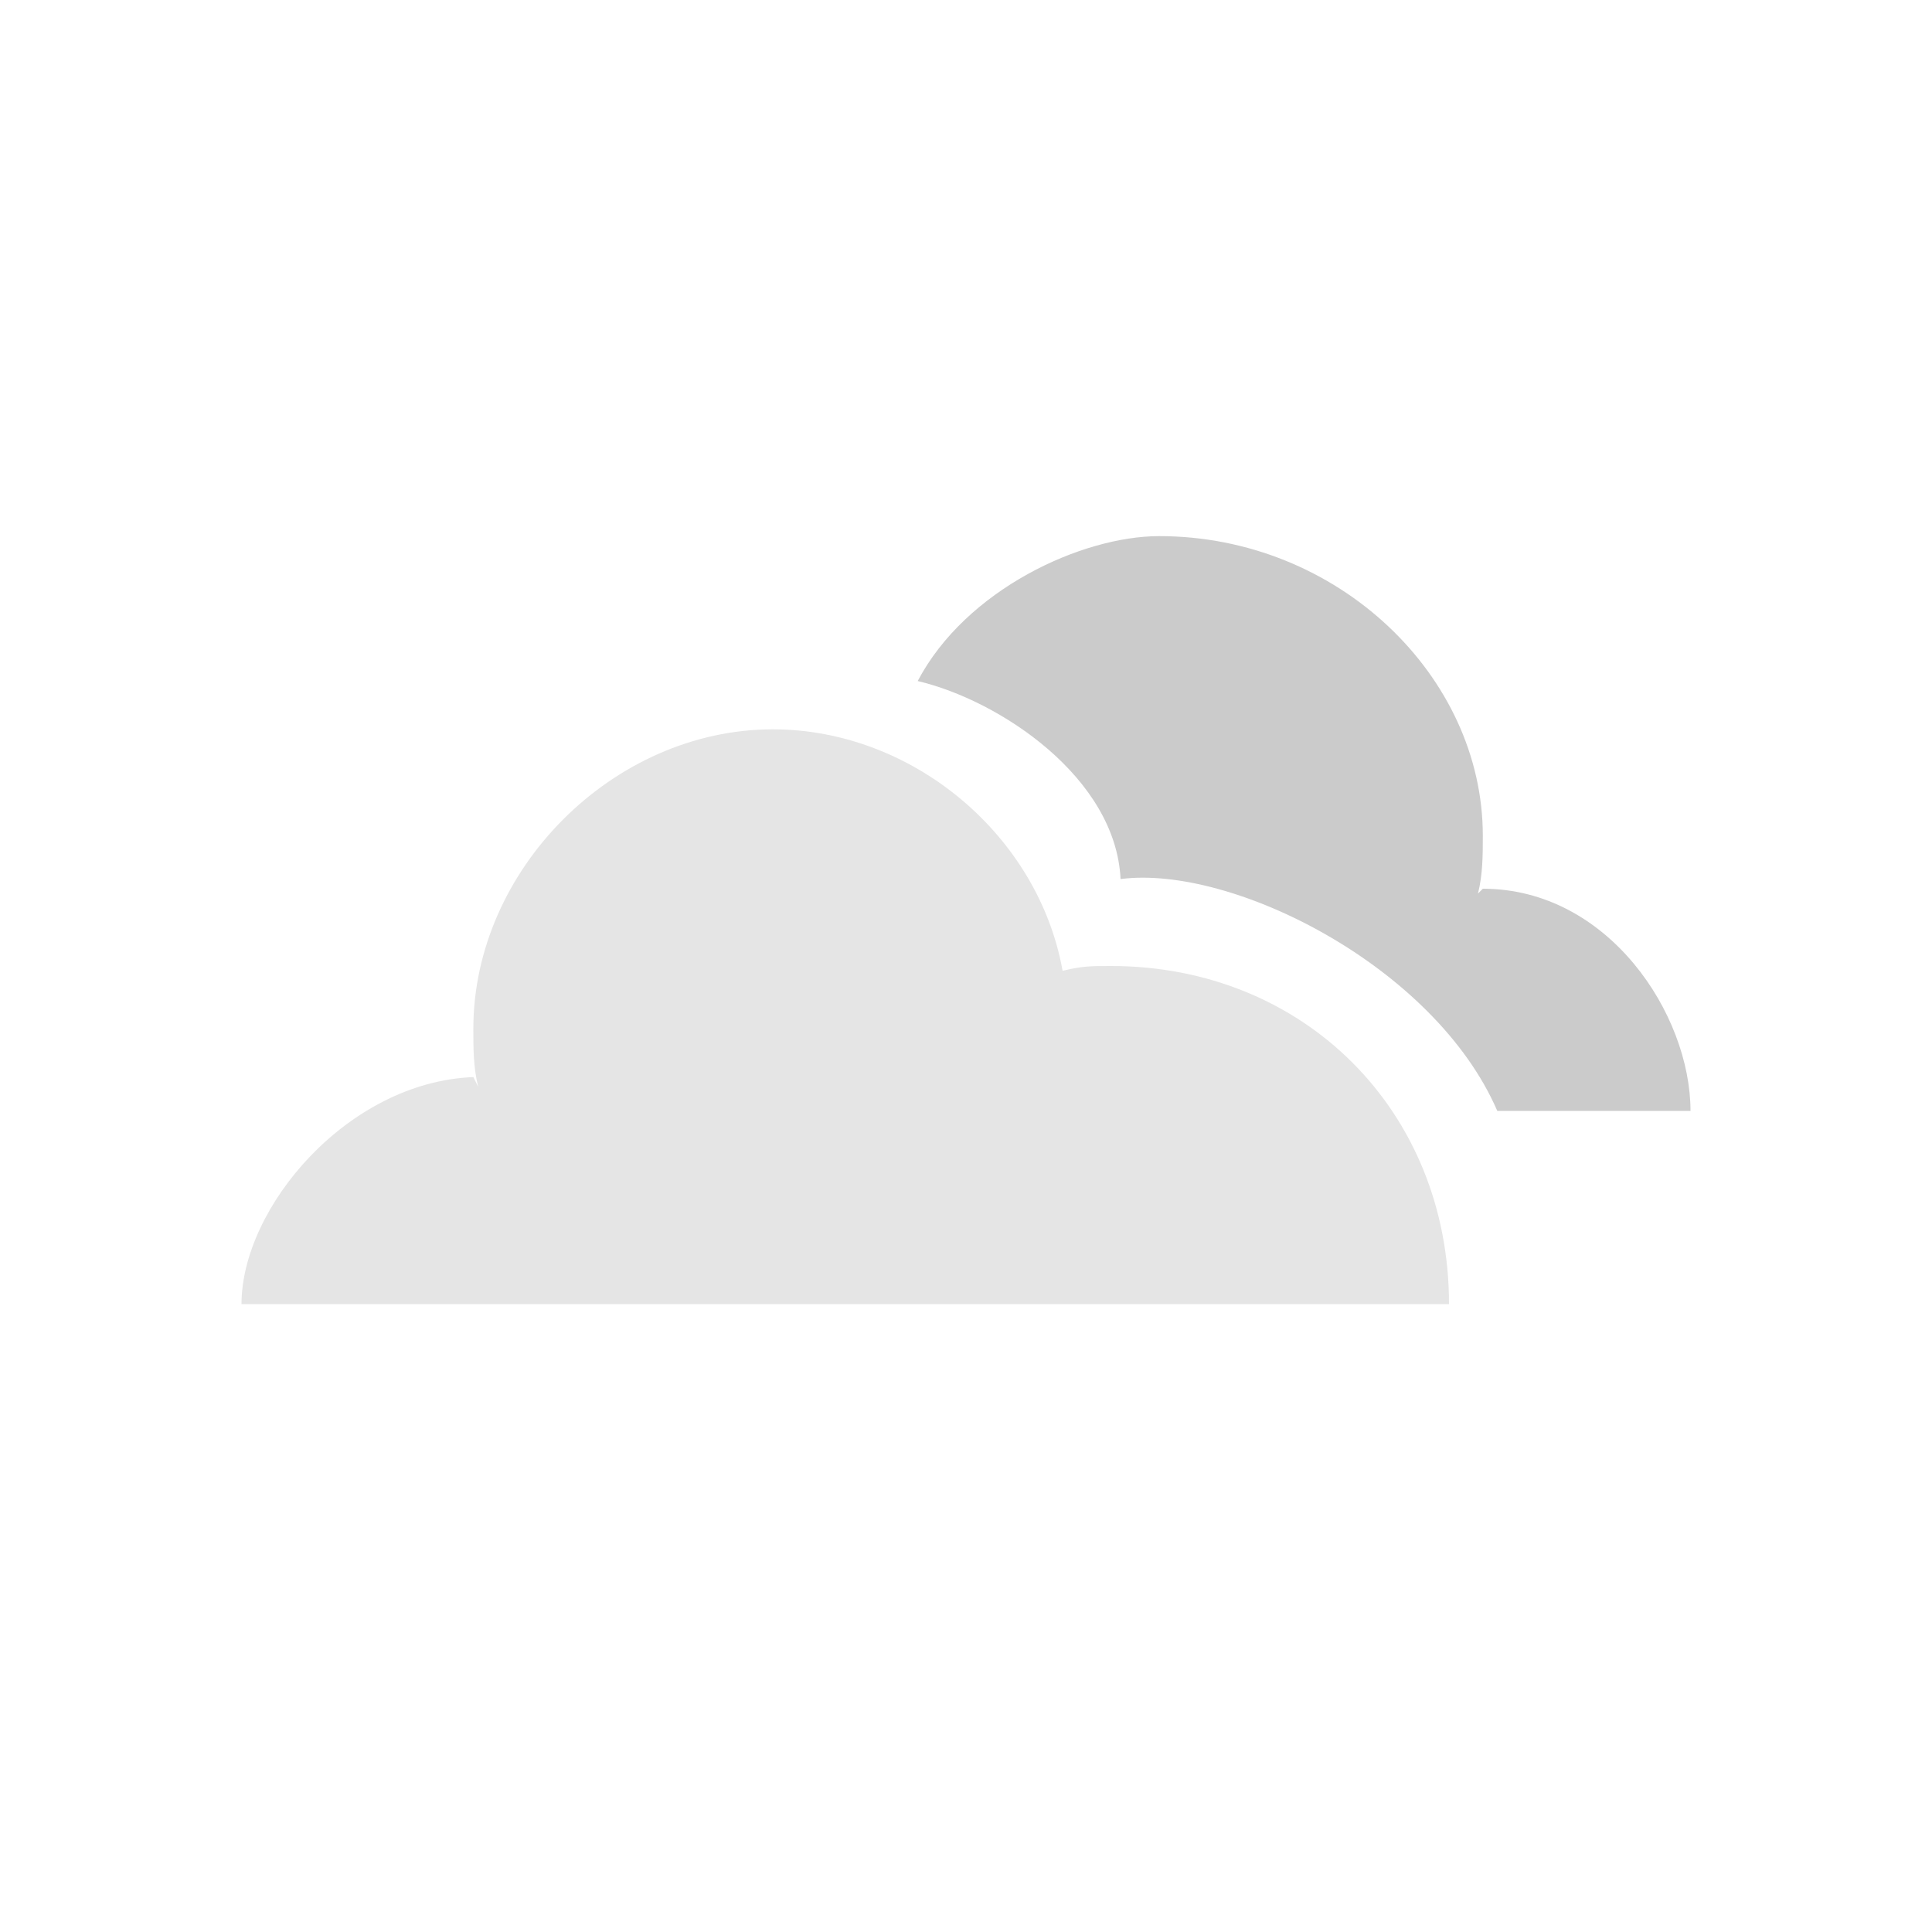
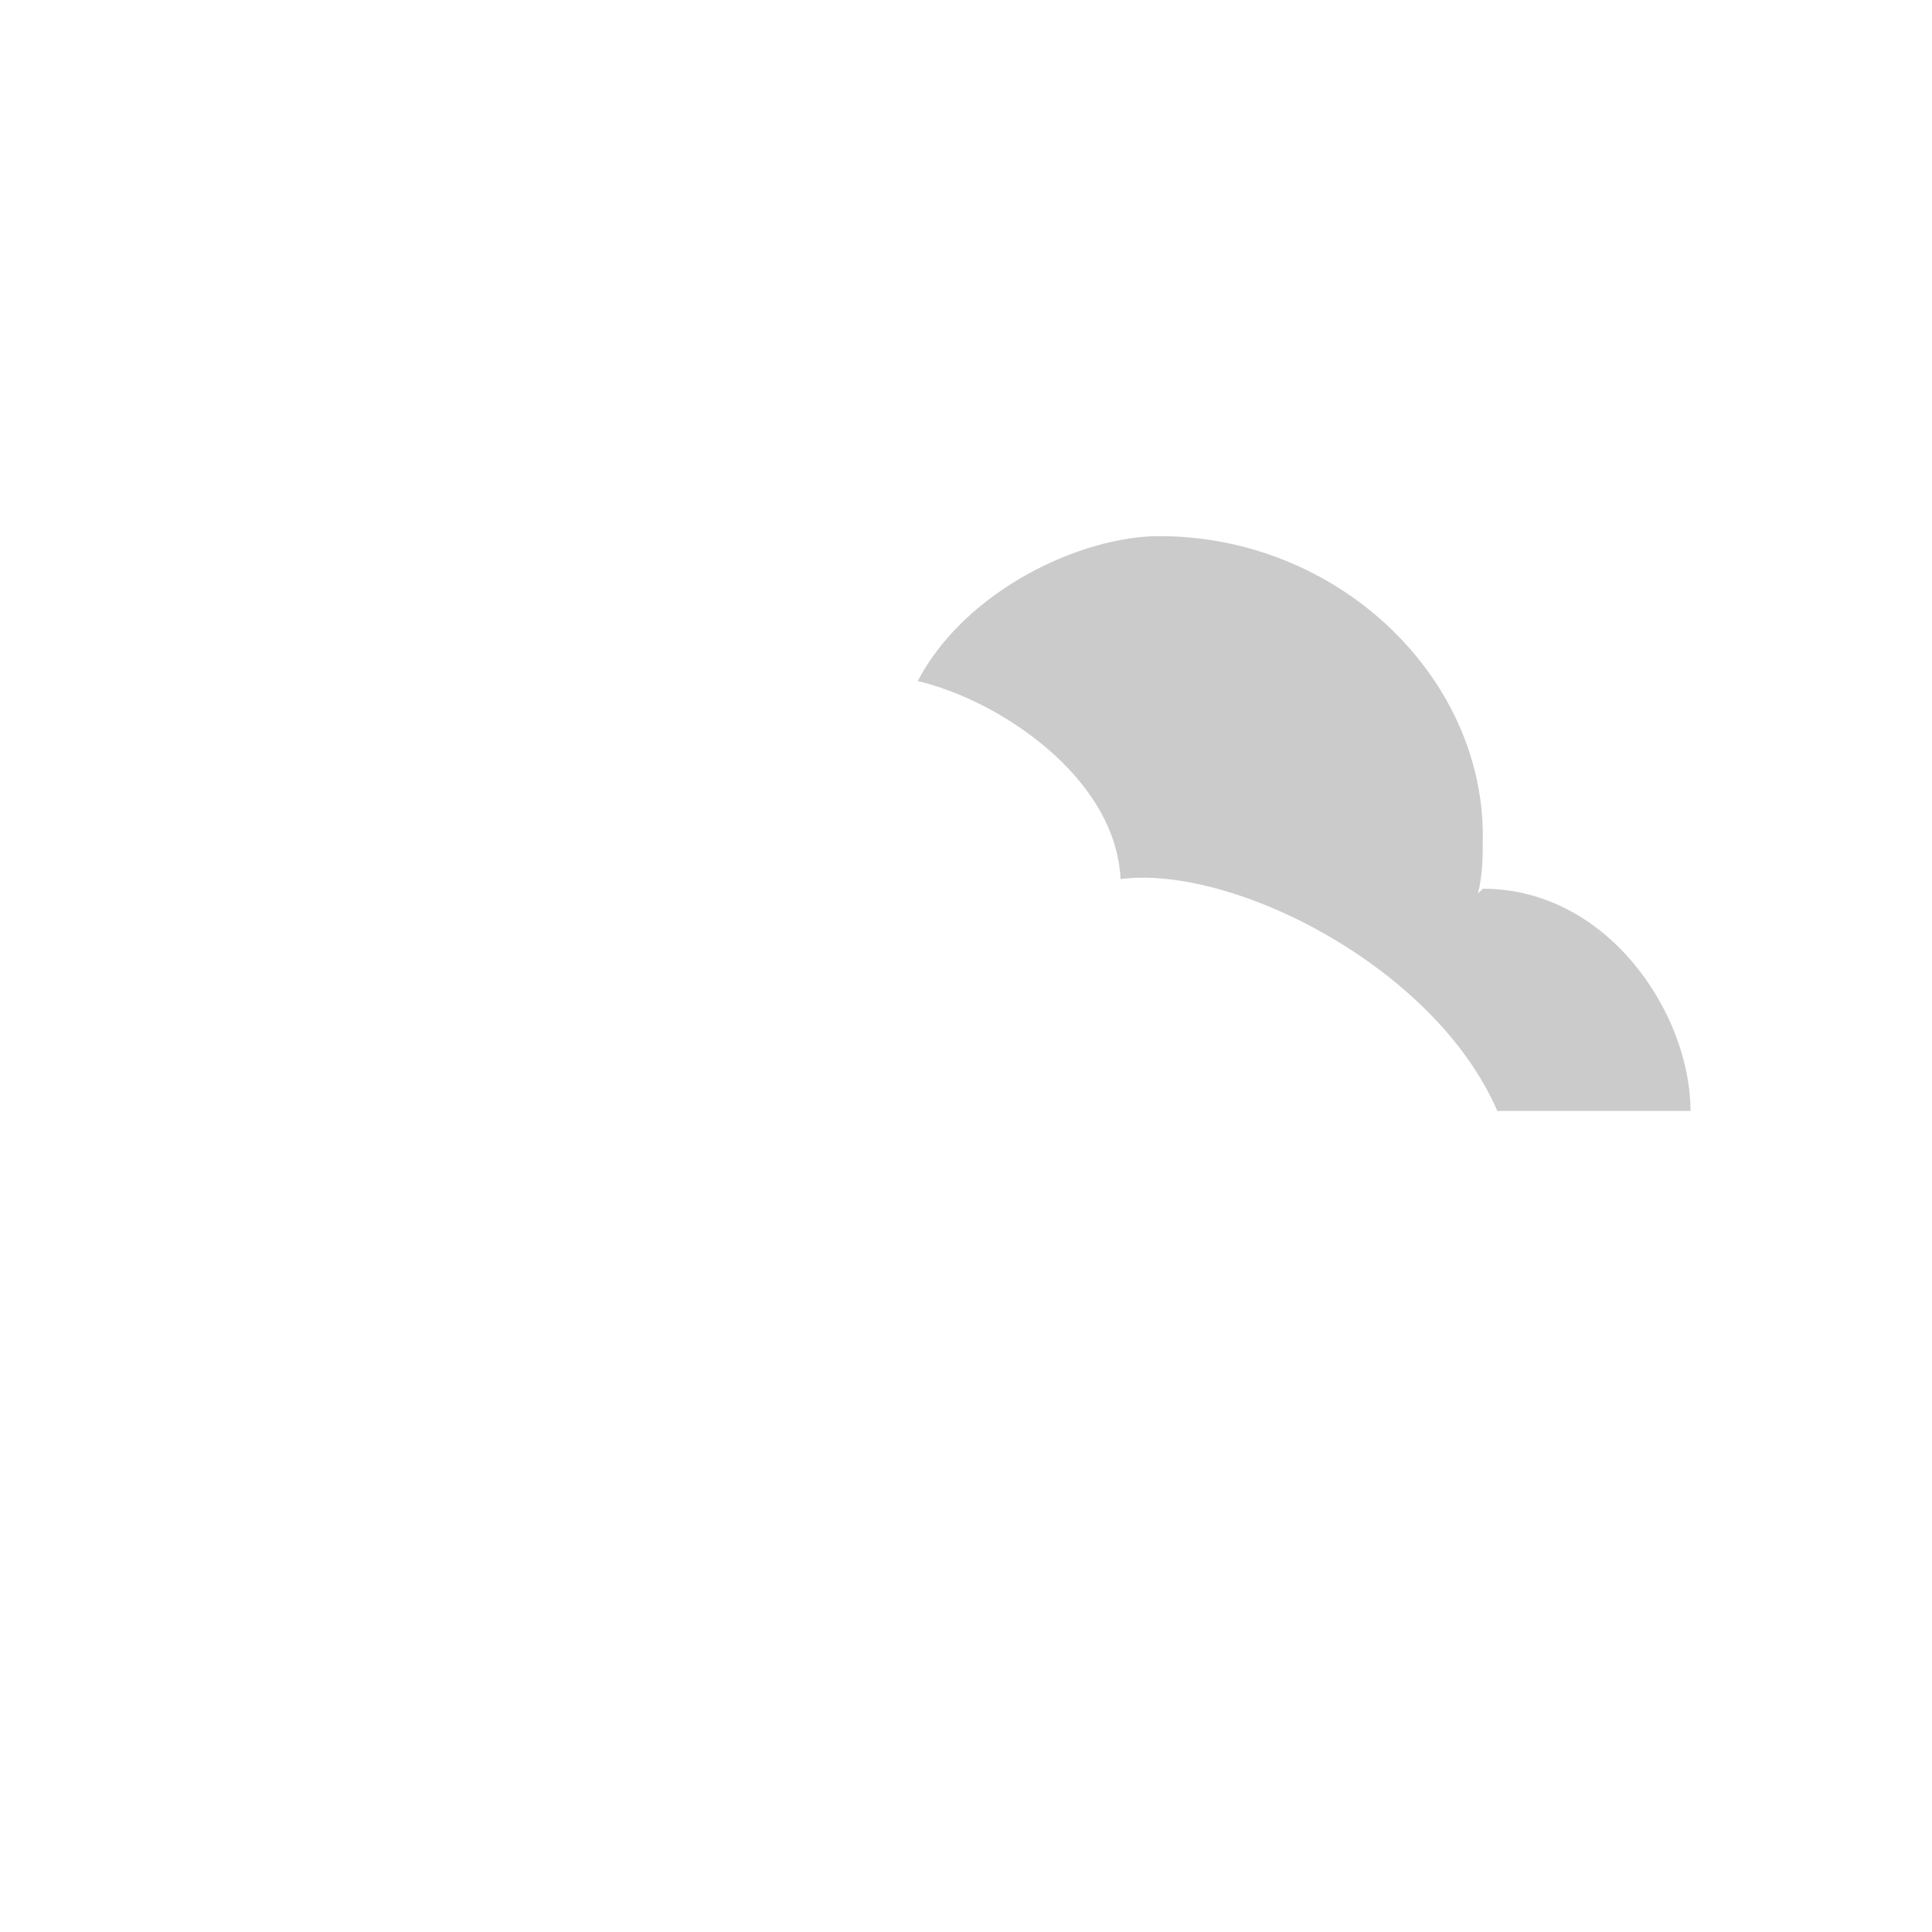
<svg xmlns="http://www.w3.org/2000/svg" width="40" height="40" viewBox="0 0 40 40">
  <g id="Calque_1">
-     <path fill="#E5E5E5" d="M30 27c0-4-3-7-7-7-.4 0-.6 0-1 .1-.5-2.8-3.1-5-6-5-3.3 0-6.2 2.9-6.2 6.2 0 .4 0 .8.1 1.2l-.1-.2c-2.6.1-4.8 2.7-4.8 4.7h25z" />
    <path fill="#CBCBCB" d="M23.2 18.2c2.3-.3 6.5 1.8 7.8 4.8h4c0-2-1.7-4.6-4.3-4.6l-.1.1c.1-.4.1-.8.1-1.2 0-3.3-3-6.2-6.7-6.2-1.6 0-4 1.1-5 3 1.7.4 4.1 2 4.2 4.1z" />
  </g>
</svg>